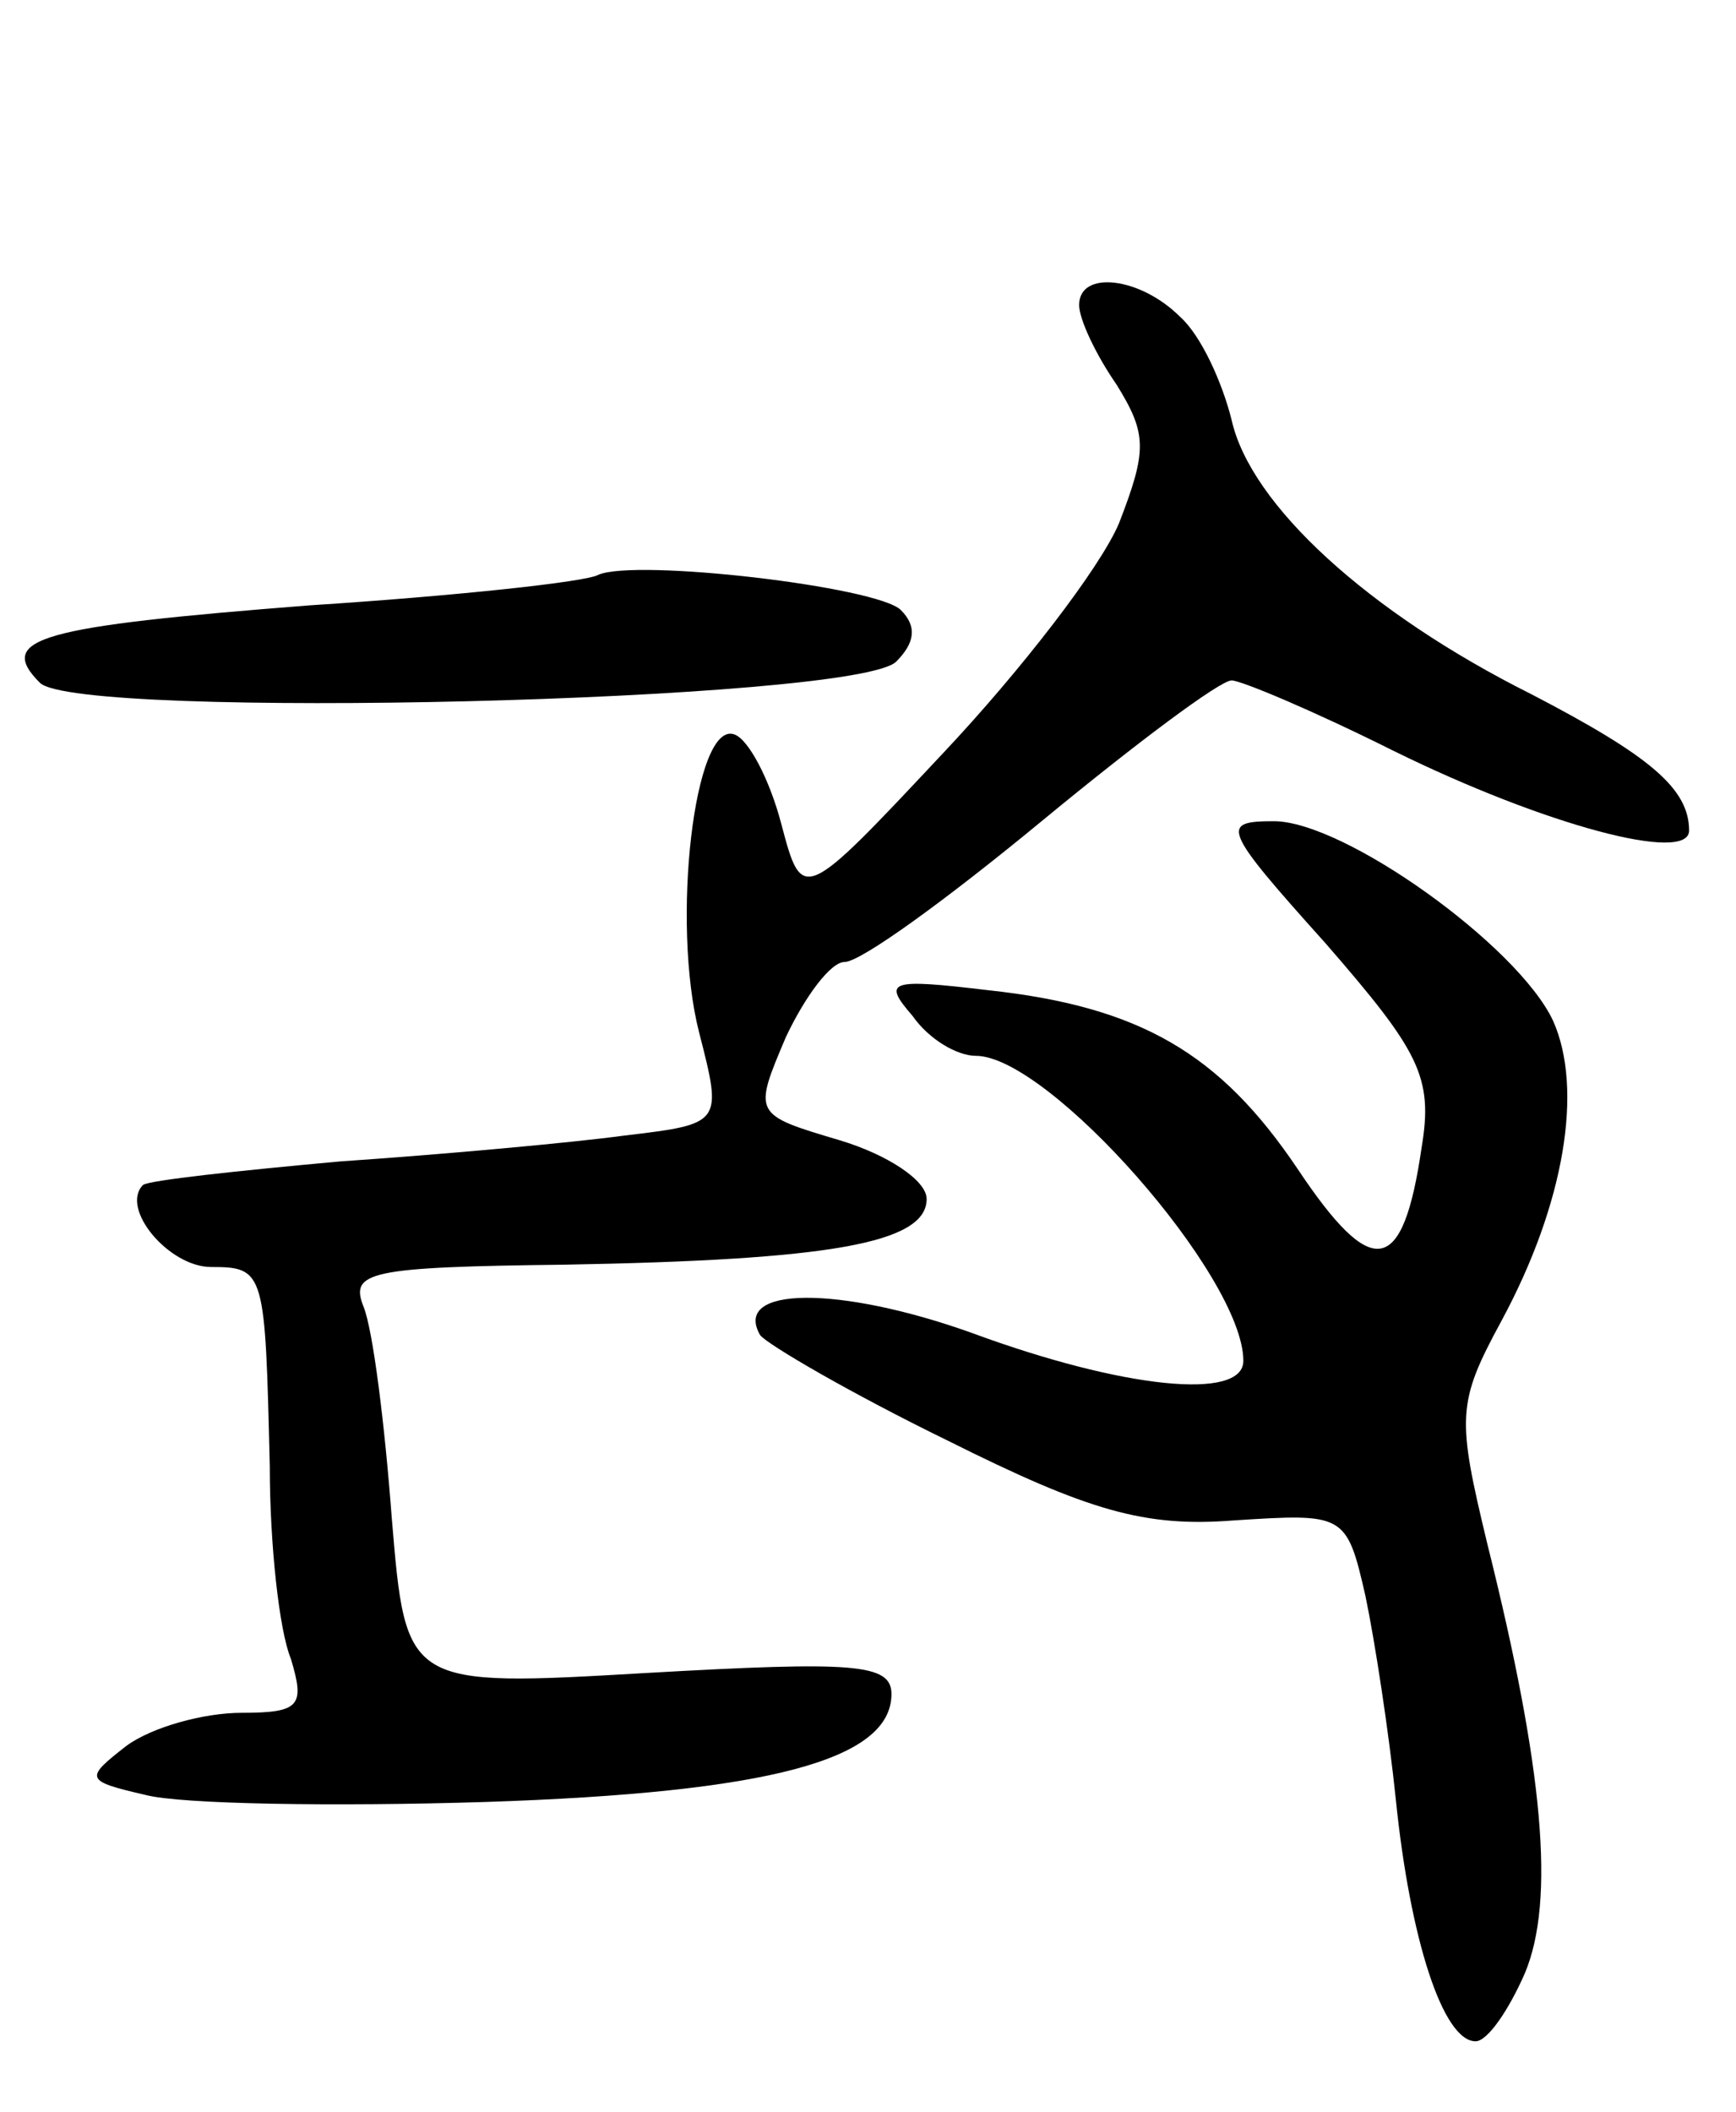
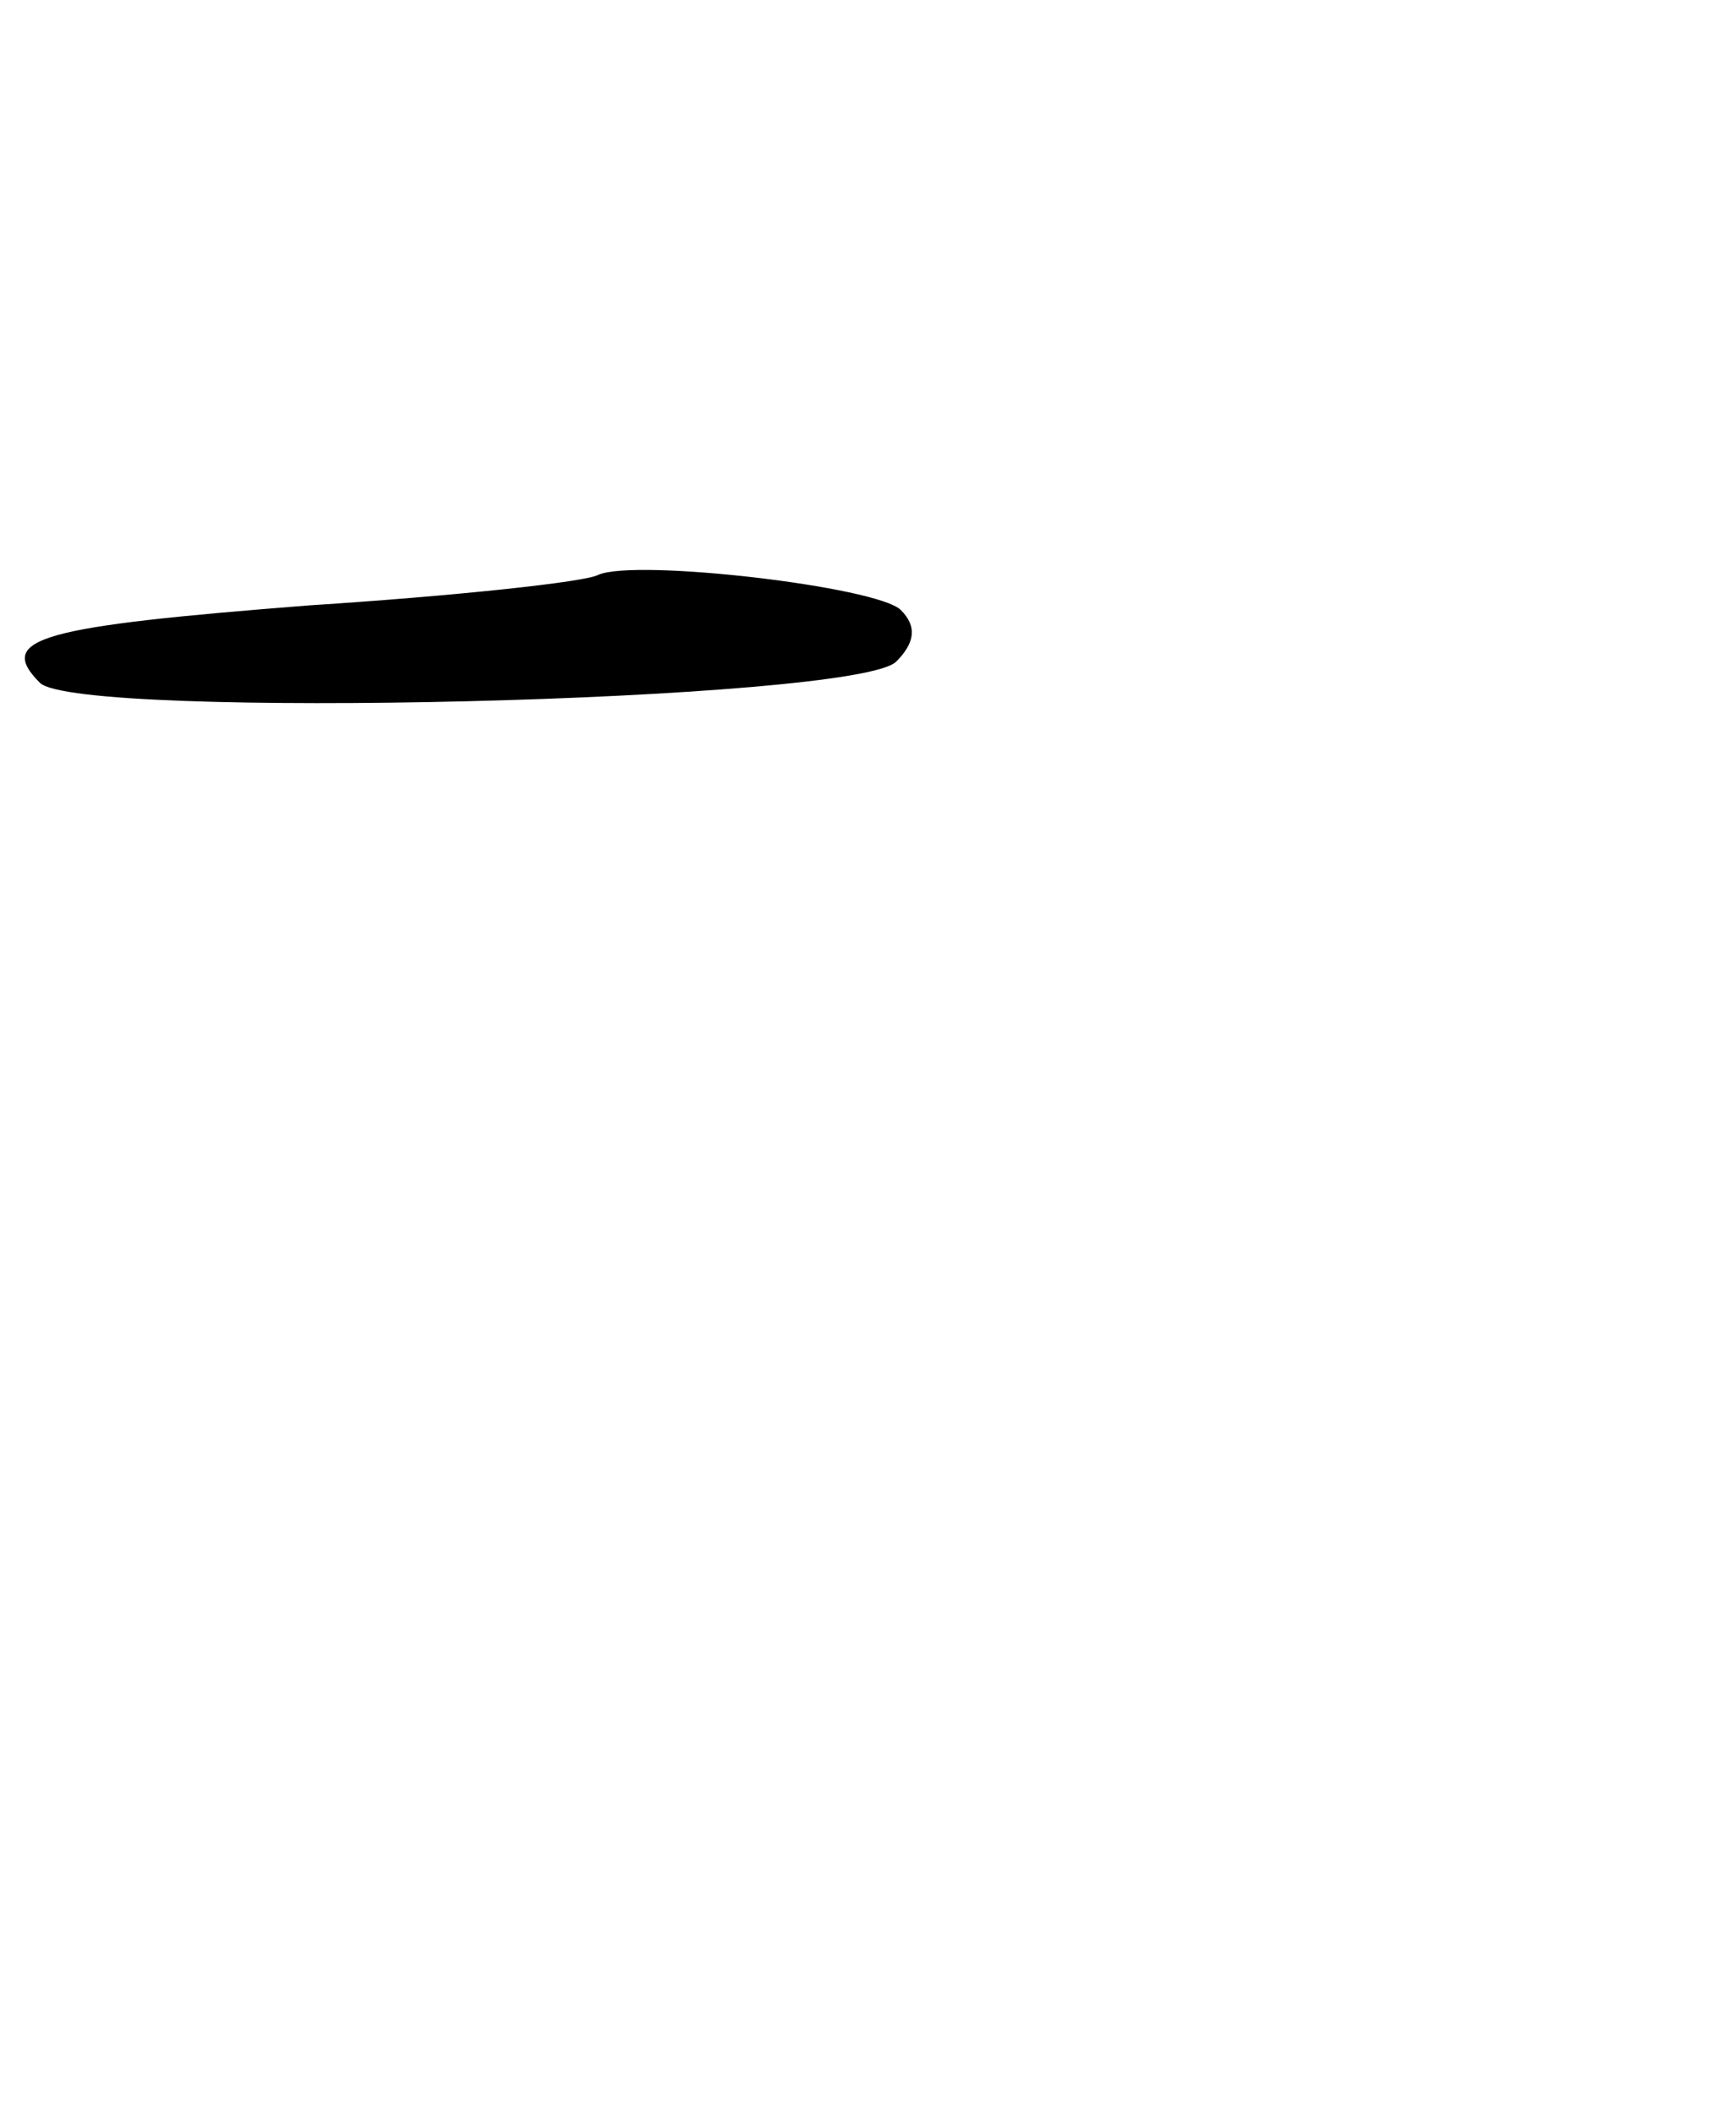
<svg xmlns="http://www.w3.org/2000/svg" version="1.0" width="74" height="90" viewBox="0 0 74 90">
  <g transform="translate(0,90) scale(0.1,-0.1)">
-     <path d="M460 770 c0 -6 7 -21 16 -34 13 -21 13 -28 1 -59 -8 -19 -42 -63 -75 -98 -60 -64 -60 -64 -69 -30 -5 19 -14 36 -20 38 -17 6 -27 -80 -15 -127 10 -39 10 -39 -32 -44 -22 -3 -77 -8 -121 -11 -44 -4 -81 -8 -84 -10 -10 -10 11 -35 29 -35 23 0 23 -2 25 -85 0 -33 4 -70 9 -82 6 -20 4 -23 -21 -23 -16 0 -38 -6 -49 -14 -18 -14 -18 -15 8 -21 15 -4 81 -5 145 -3 121 4 173 18 173 46 0 13 -16 14 -104 9 -103 -6 -103 -6 -109 66 -3 40 -8 80 -12 90 -6 15 2 17 86 18 112 2 154 9 154 28 0 8 -17 19 -37 25 -37 11 -37 11 -23 44 8 17 19 32 25 32 7 0 44 27 84 60 40 33 76 60 81 60 4 0 35 -13 69 -30 65 -32 126 -48 126 -34 0 18 -17 32 -67 58 -70 35 -120 81 -128 117 -4 16 -13 36 -22 44 -17 17 -43 20 -43 5z" />
    <path d="M255 655 c-5 -3 -61 -9 -123 -13 -115 -9 -134 -14 -115 -33 16 -16 348 -8 365 9 8 8 9 15 2 22 -10 10 -113 22 -129 15z" />
-     <path d="M565 498 c40 -46 46 -57 41 -87 -8 -55 -21 -57 -53 -9 -33 49 -67 69 -132 76 -42 5 -45 4 -32 -11 7 -10 19 -17 27 -17 31 0 114 -94 114 -130 0 -17 -51 -12 -116 12 -56 20 -102 20 -90 -1 3 -4 39 -25 80 -45 60 -30 84 -37 122 -34 47 3 48 3 56 -32 4 -19 10 -58 13 -87 6 -59 20 -103 34 -103 5 0 14 13 21 29 13 31 8 87 -16 183 -13 54 -13 60 6 95 27 50 35 99 22 128 -15 32 -89 85 -119 85 -23 0 -22 -3 22 -52z" />
  </g>
</svg>